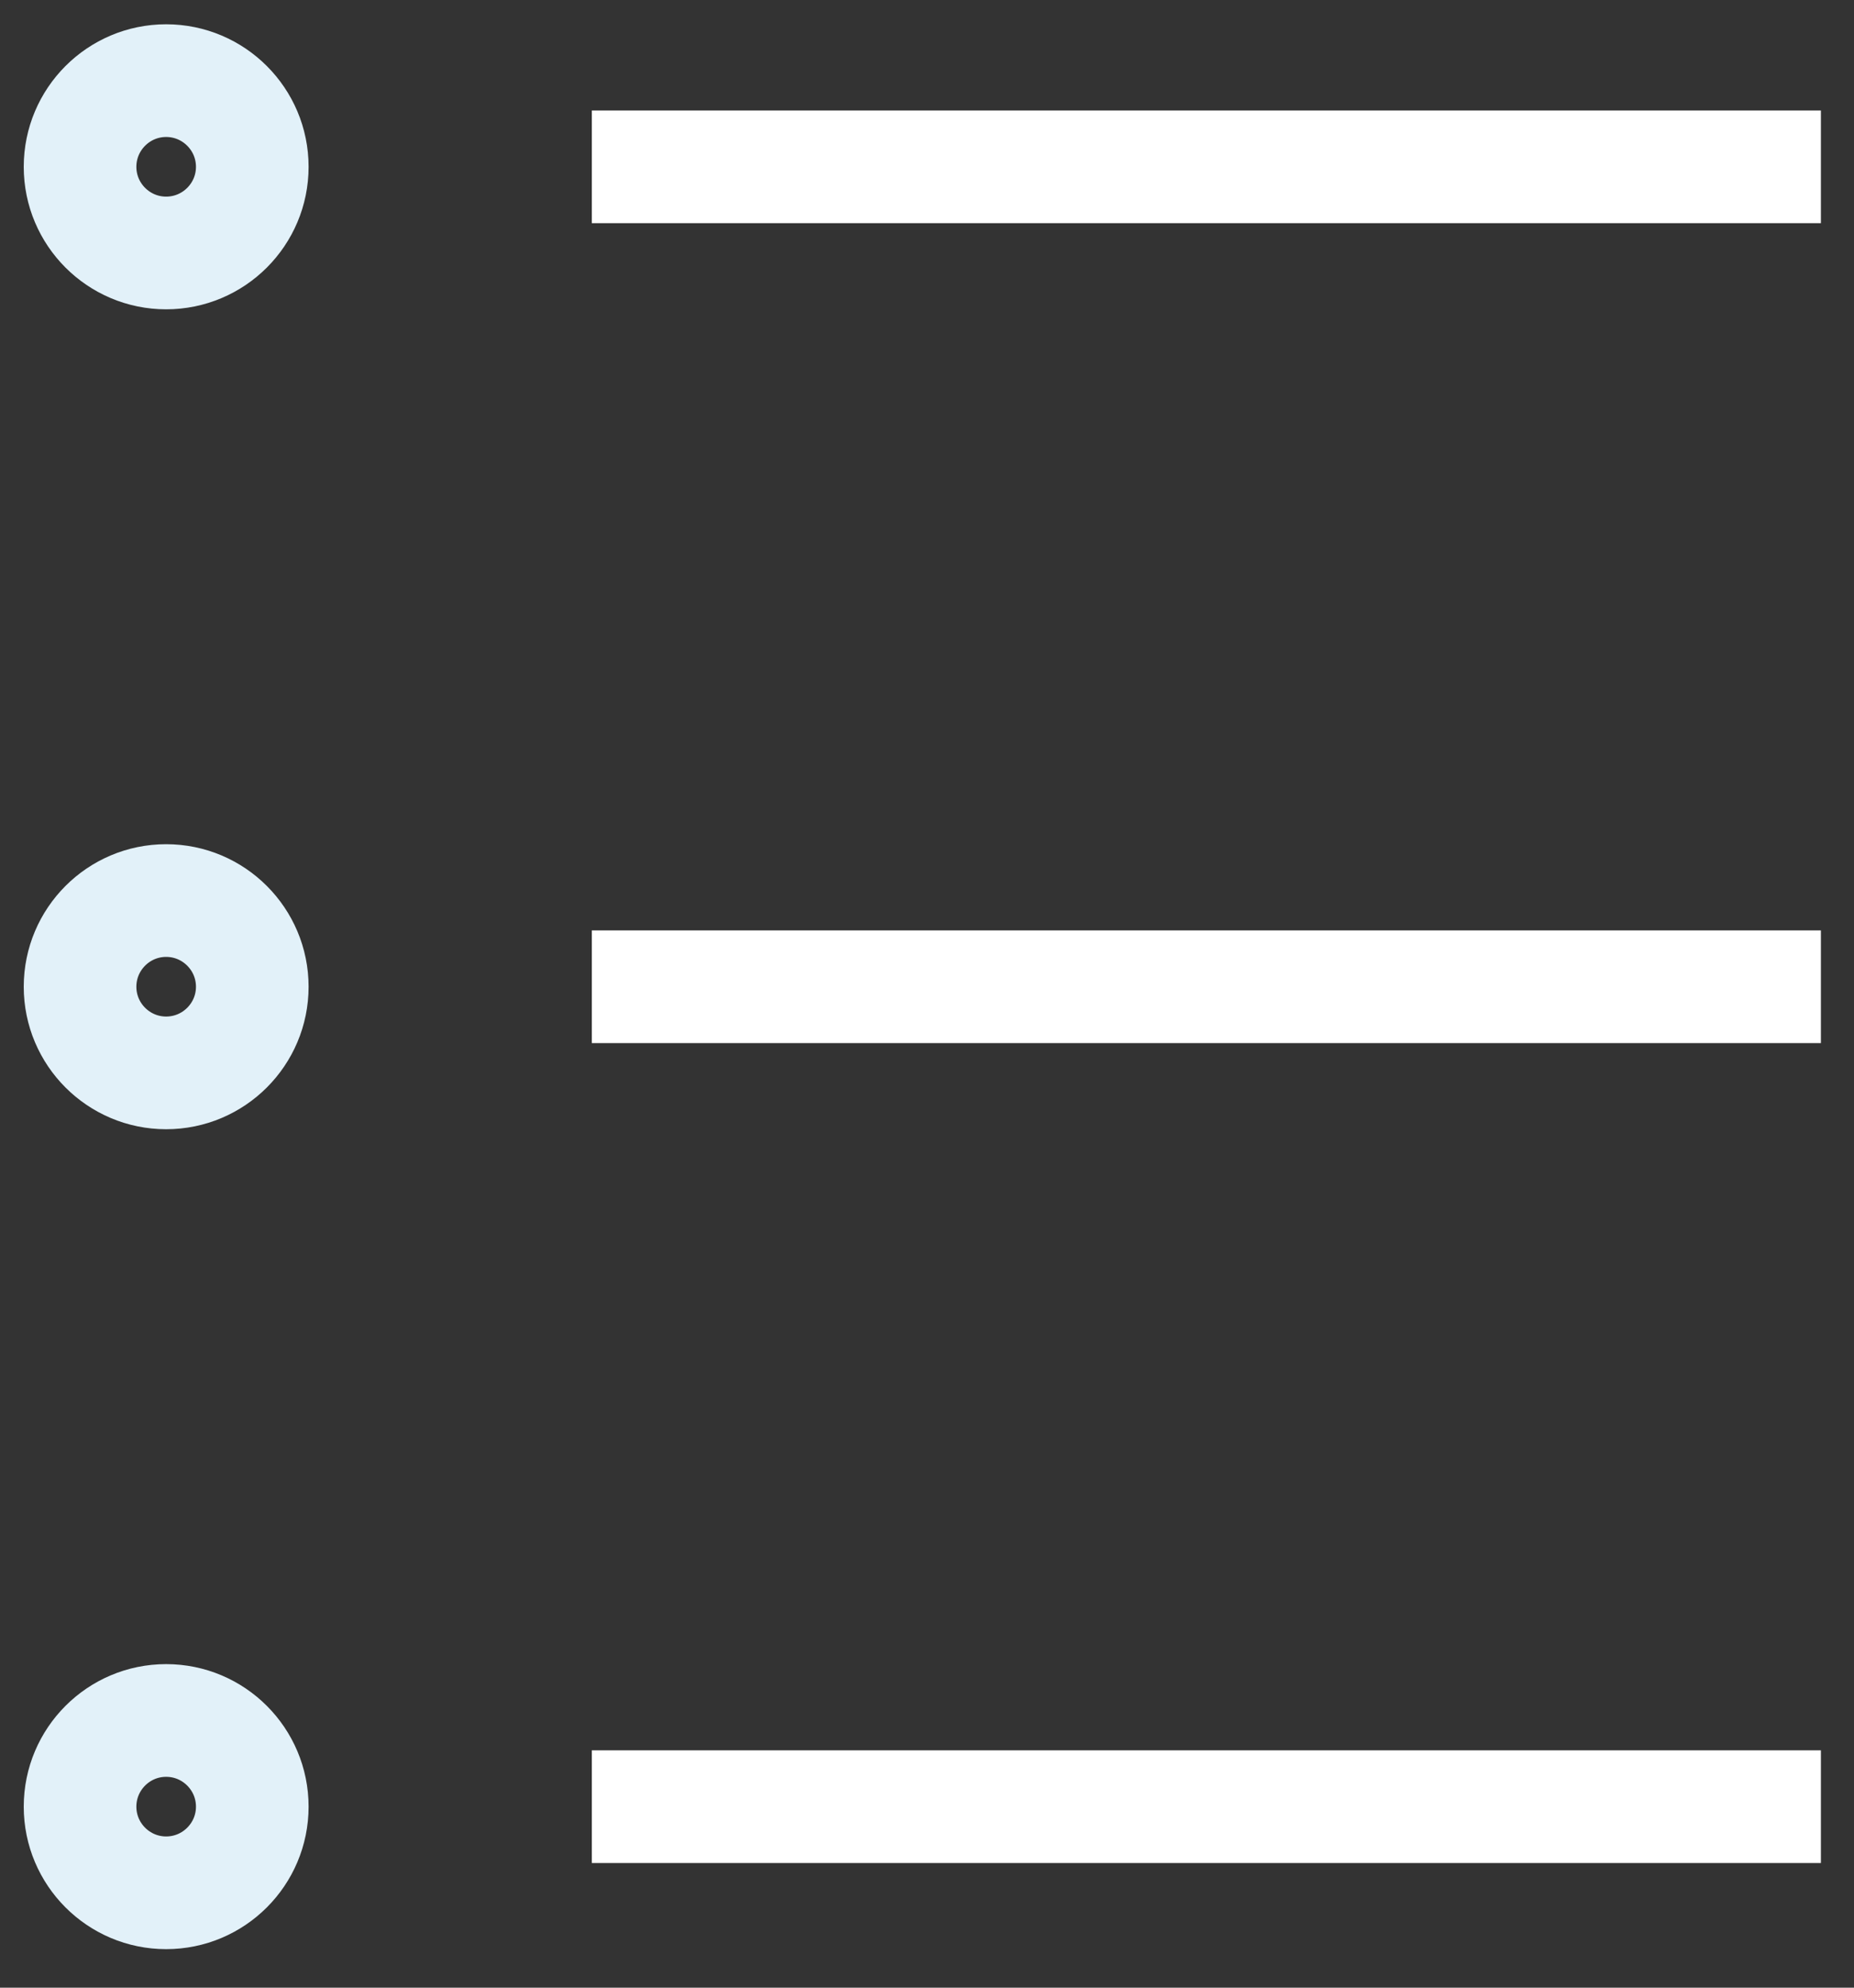
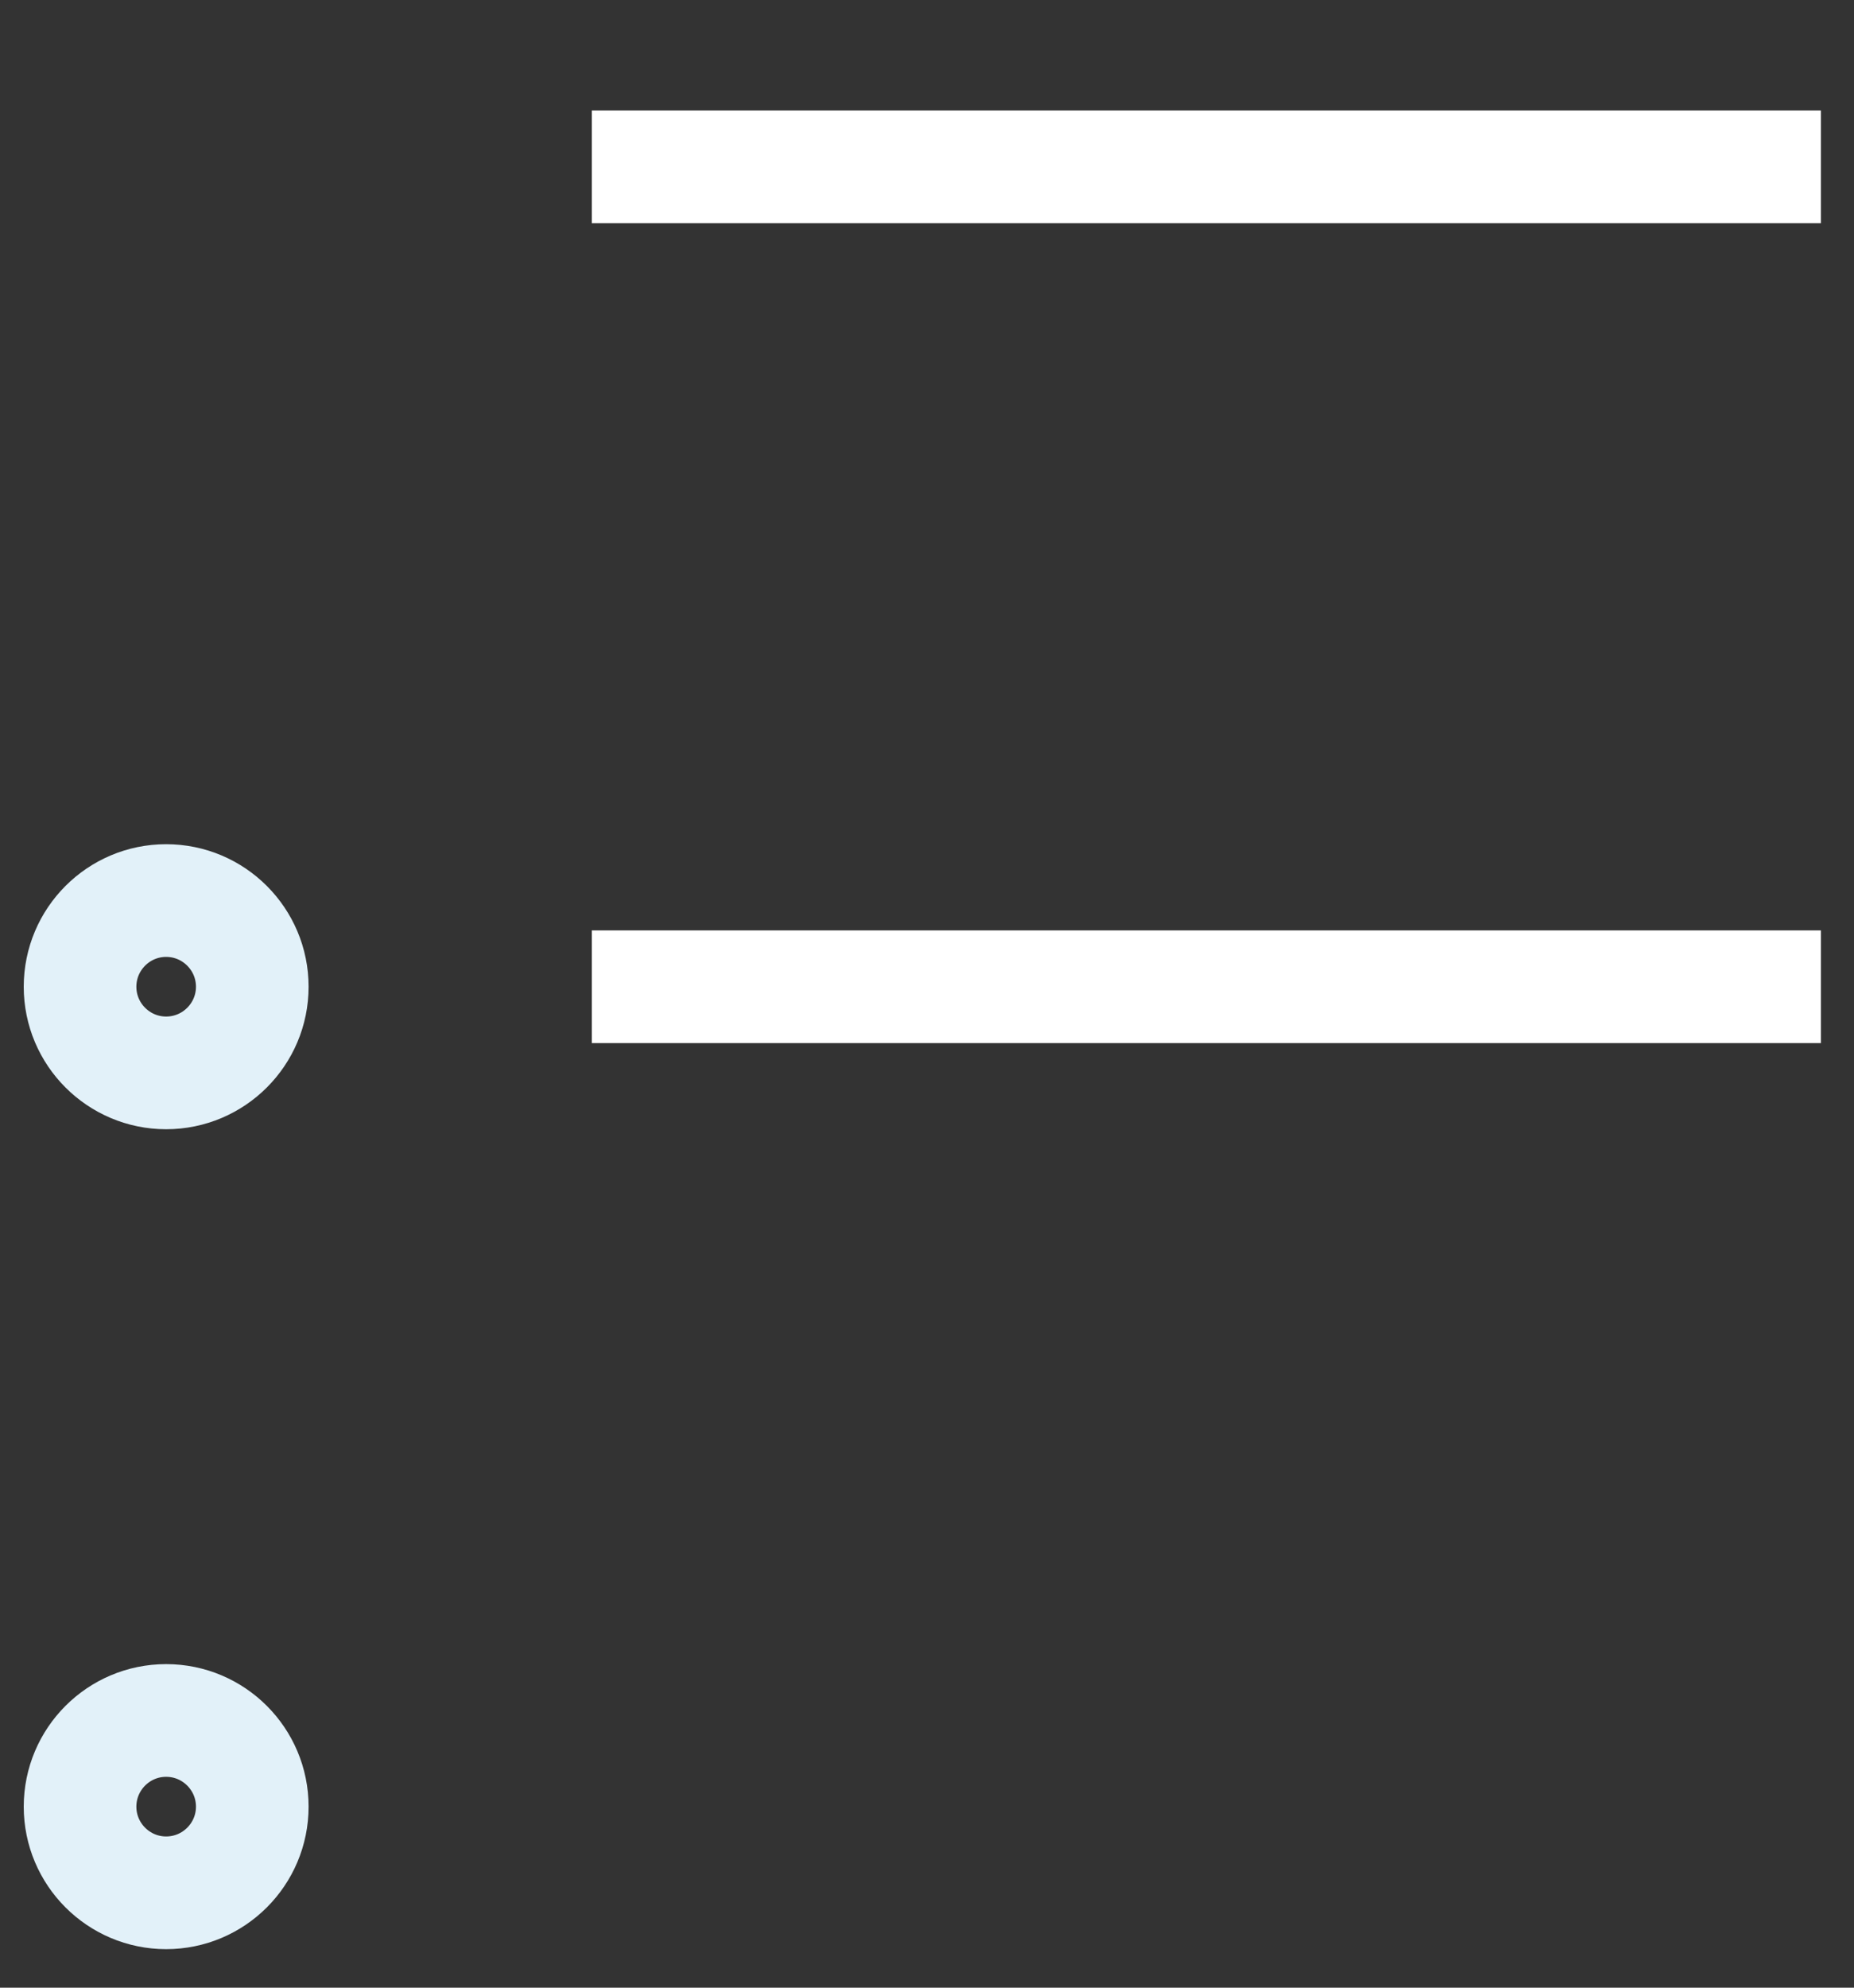
<svg xmlns="http://www.w3.org/2000/svg" width="28px" height="30px" viewBox="0 0 28 30" version="1.1">
  <rect x="0" y="0" width="28" height="30" fill="#333333" stroke="none" />
  <title>4CEFA81C-B6D6-4F49-99D9-53BC344F160E</title>
  <desc>Created with sketchtool.</desc>
  <defs />
  <g id="Content" stroke="none" stroke-width="1" fill="none" fill-rule="evenodd">
    <g id="Chmura-&gt;-Storage-OCS" transform="translate(-668, -1891)">
      <g id="div-3" transform="translate(0, 1816)">
        <g id="Icon/list" transform="translate(664, 72)">
          <g id="Ikony_www_line-12-12" transform="translate(18, 18) scale(-1, 1) translate(-18, -18) translate(4.5, 3.375)">
            <g id="Group" stroke-width="1.701">
-               <path d="M24.991,0.842 C24.273,0.842 23.69,1.425 23.69,2.143 C23.69,2.86 24.273,3.443 24.991,3.443 C25.708,3.443 26.291,2.86 26.291,2.143 C26.291,1.425 25.708,0.842 24.991,0.842 Z" id="Shape" stroke="#E2F1F9" />
              <path d="M18.562,2.143 L0,2.143" id="Shape" stroke="#FFFFFF" />
            </g>
            <g id="Group" transform="translate(0, 12.375)" stroke-width="1.701">
              <path d="M24.991,0.842 C24.273,0.842 23.69,1.425 23.69,2.143 C23.69,2.86 24.273,3.443 24.991,3.443 C25.708,3.443 26.291,2.86 26.291,2.143 C26.291,1.425 25.708,0.842 24.991,0.842 Z" id="Shape" stroke="#E2F1F9" />
              <path d="M18.562,2.143 L0,2.143" id="Shape" stroke="#FFFFFF" />
            </g>
            <g id="Group" transform="translate(0, 24.75)" stroke-width="1.701">
              <path d="M24.991,0.842 C24.273,0.842 23.69,1.425 23.69,2.143 C23.69,2.86 24.273,3.443 24.991,3.443 C25.708,3.443 26.291,2.86 26.291,2.143 C26.291,1.425 25.708,0.842 24.991,0.842 Z" id="Shape" stroke="#E2F1F9" />
-               <path d="M18.562,2.143 L0,2.143" id="Shape" stroke="#FFFFFF" />
            </g>
          </g>
        </g>
      </g>
    </g>
  </g>
</svg>